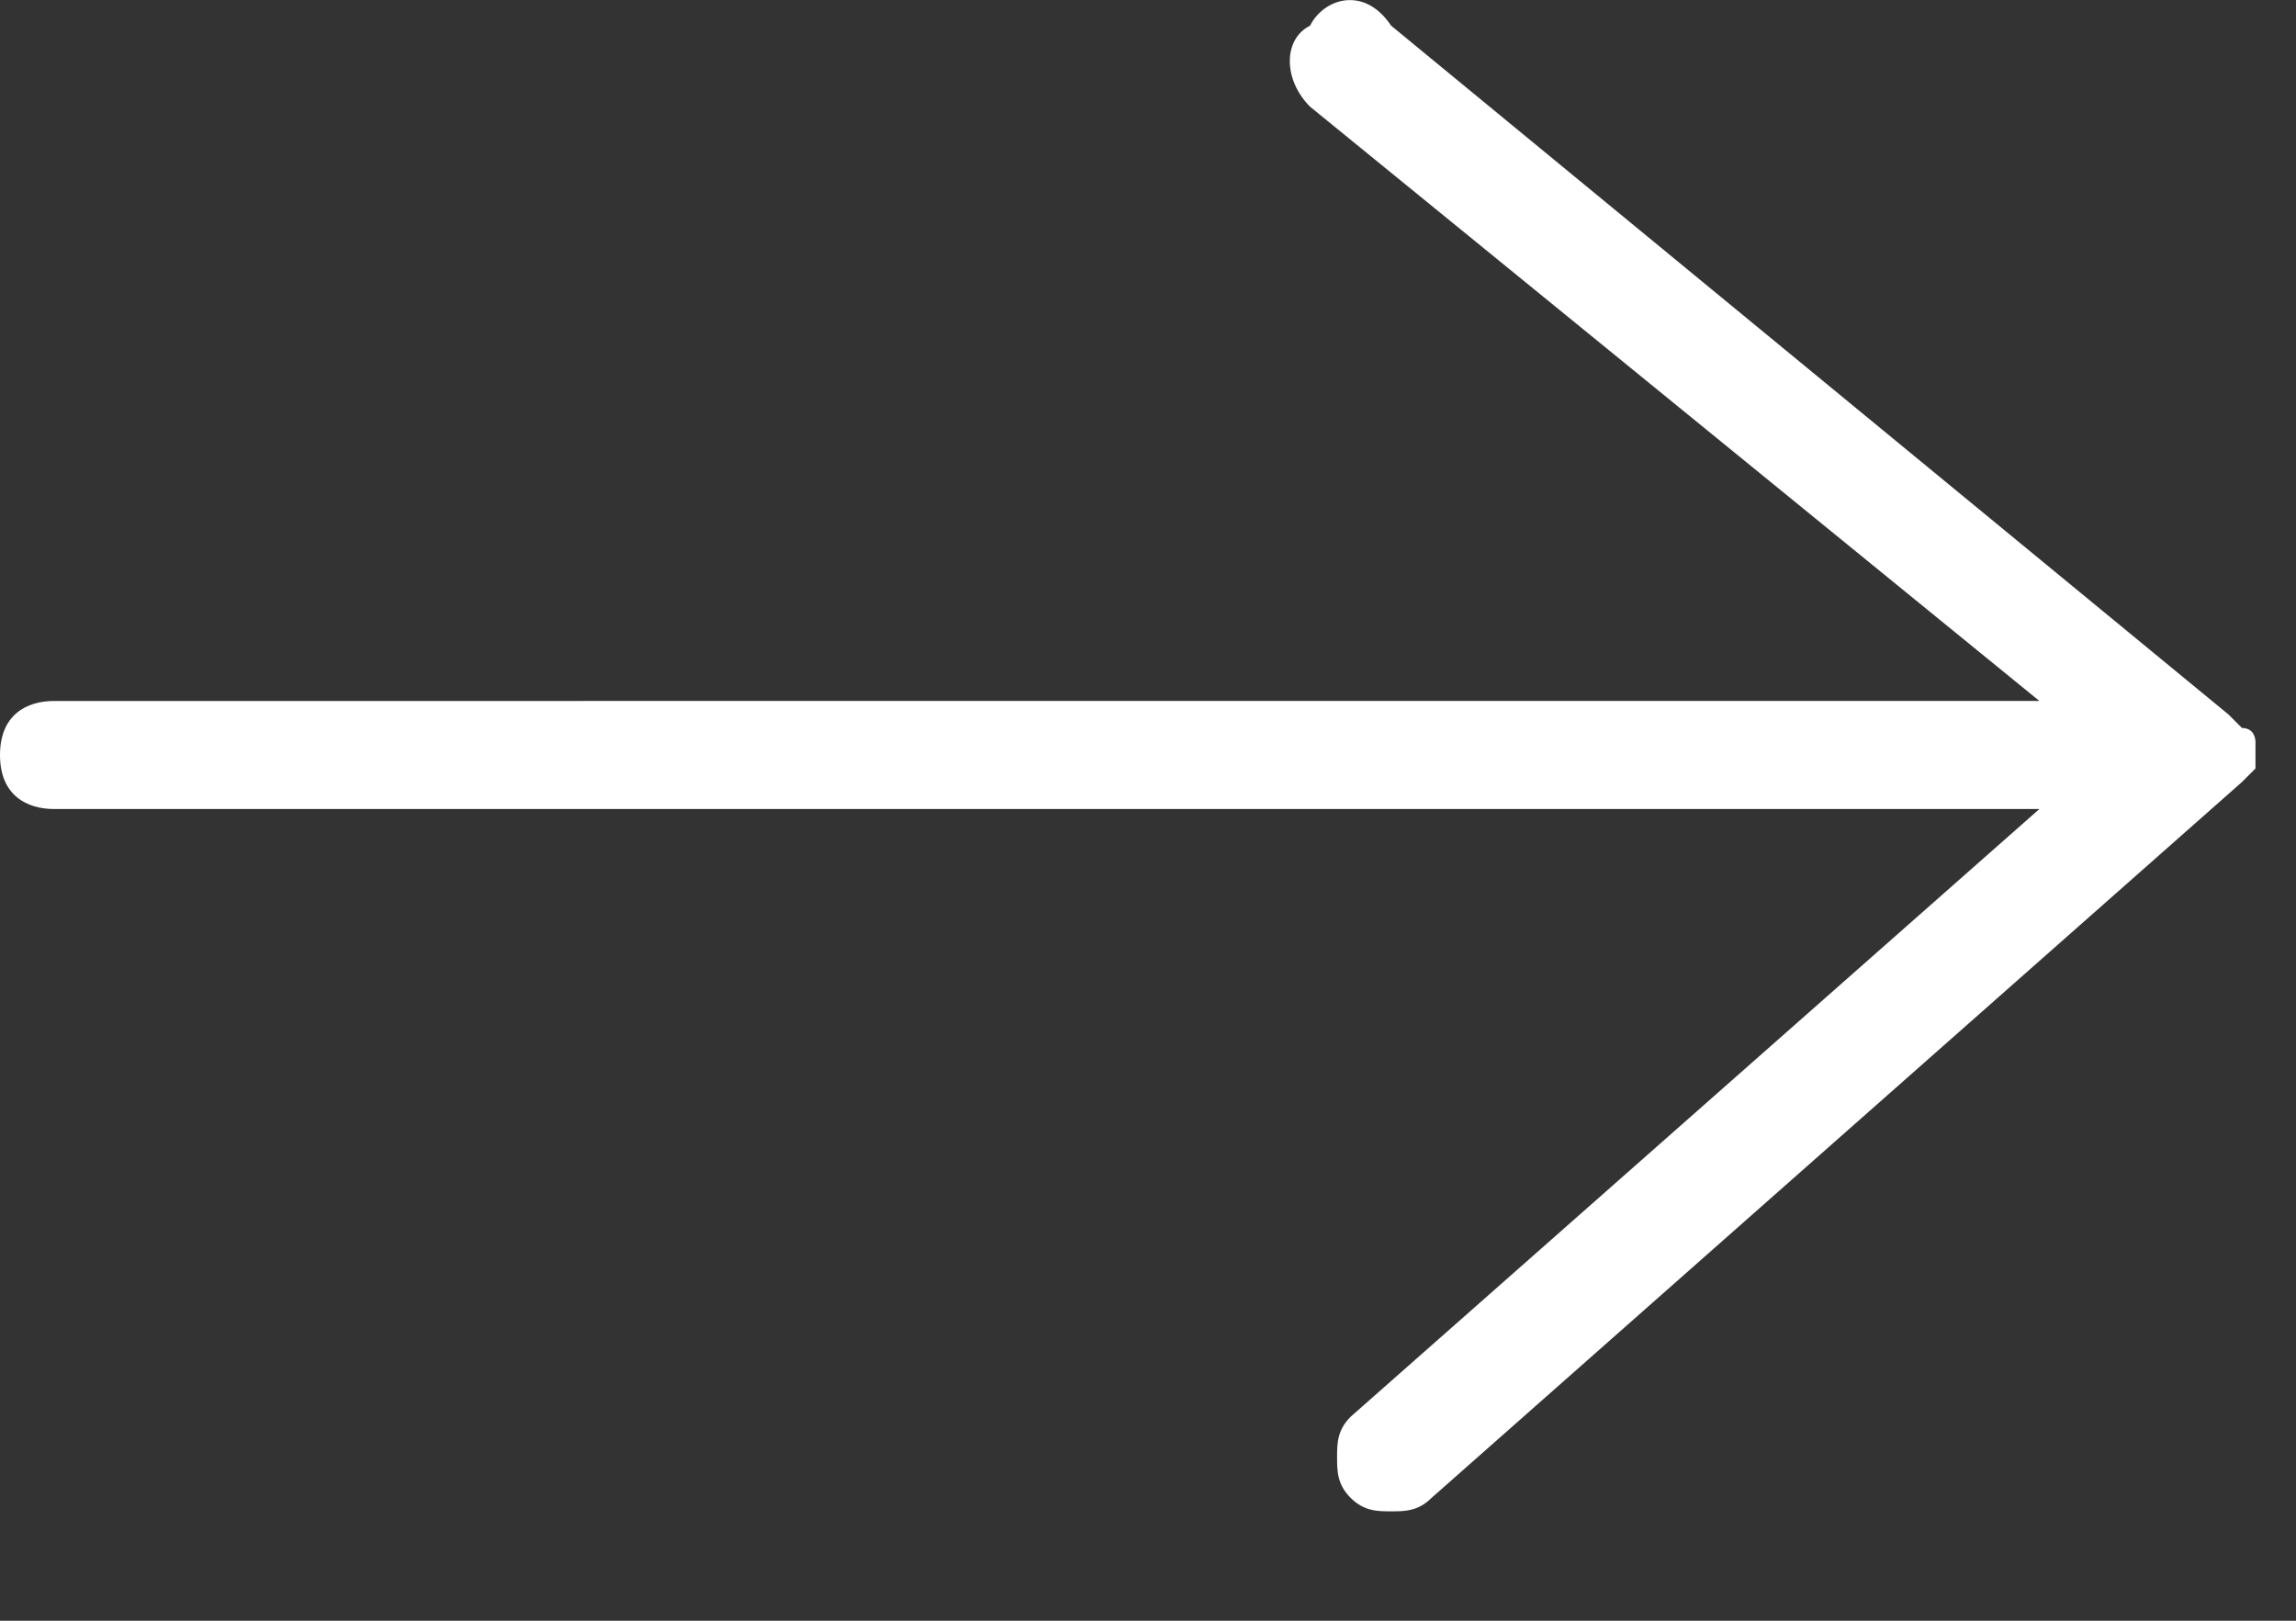
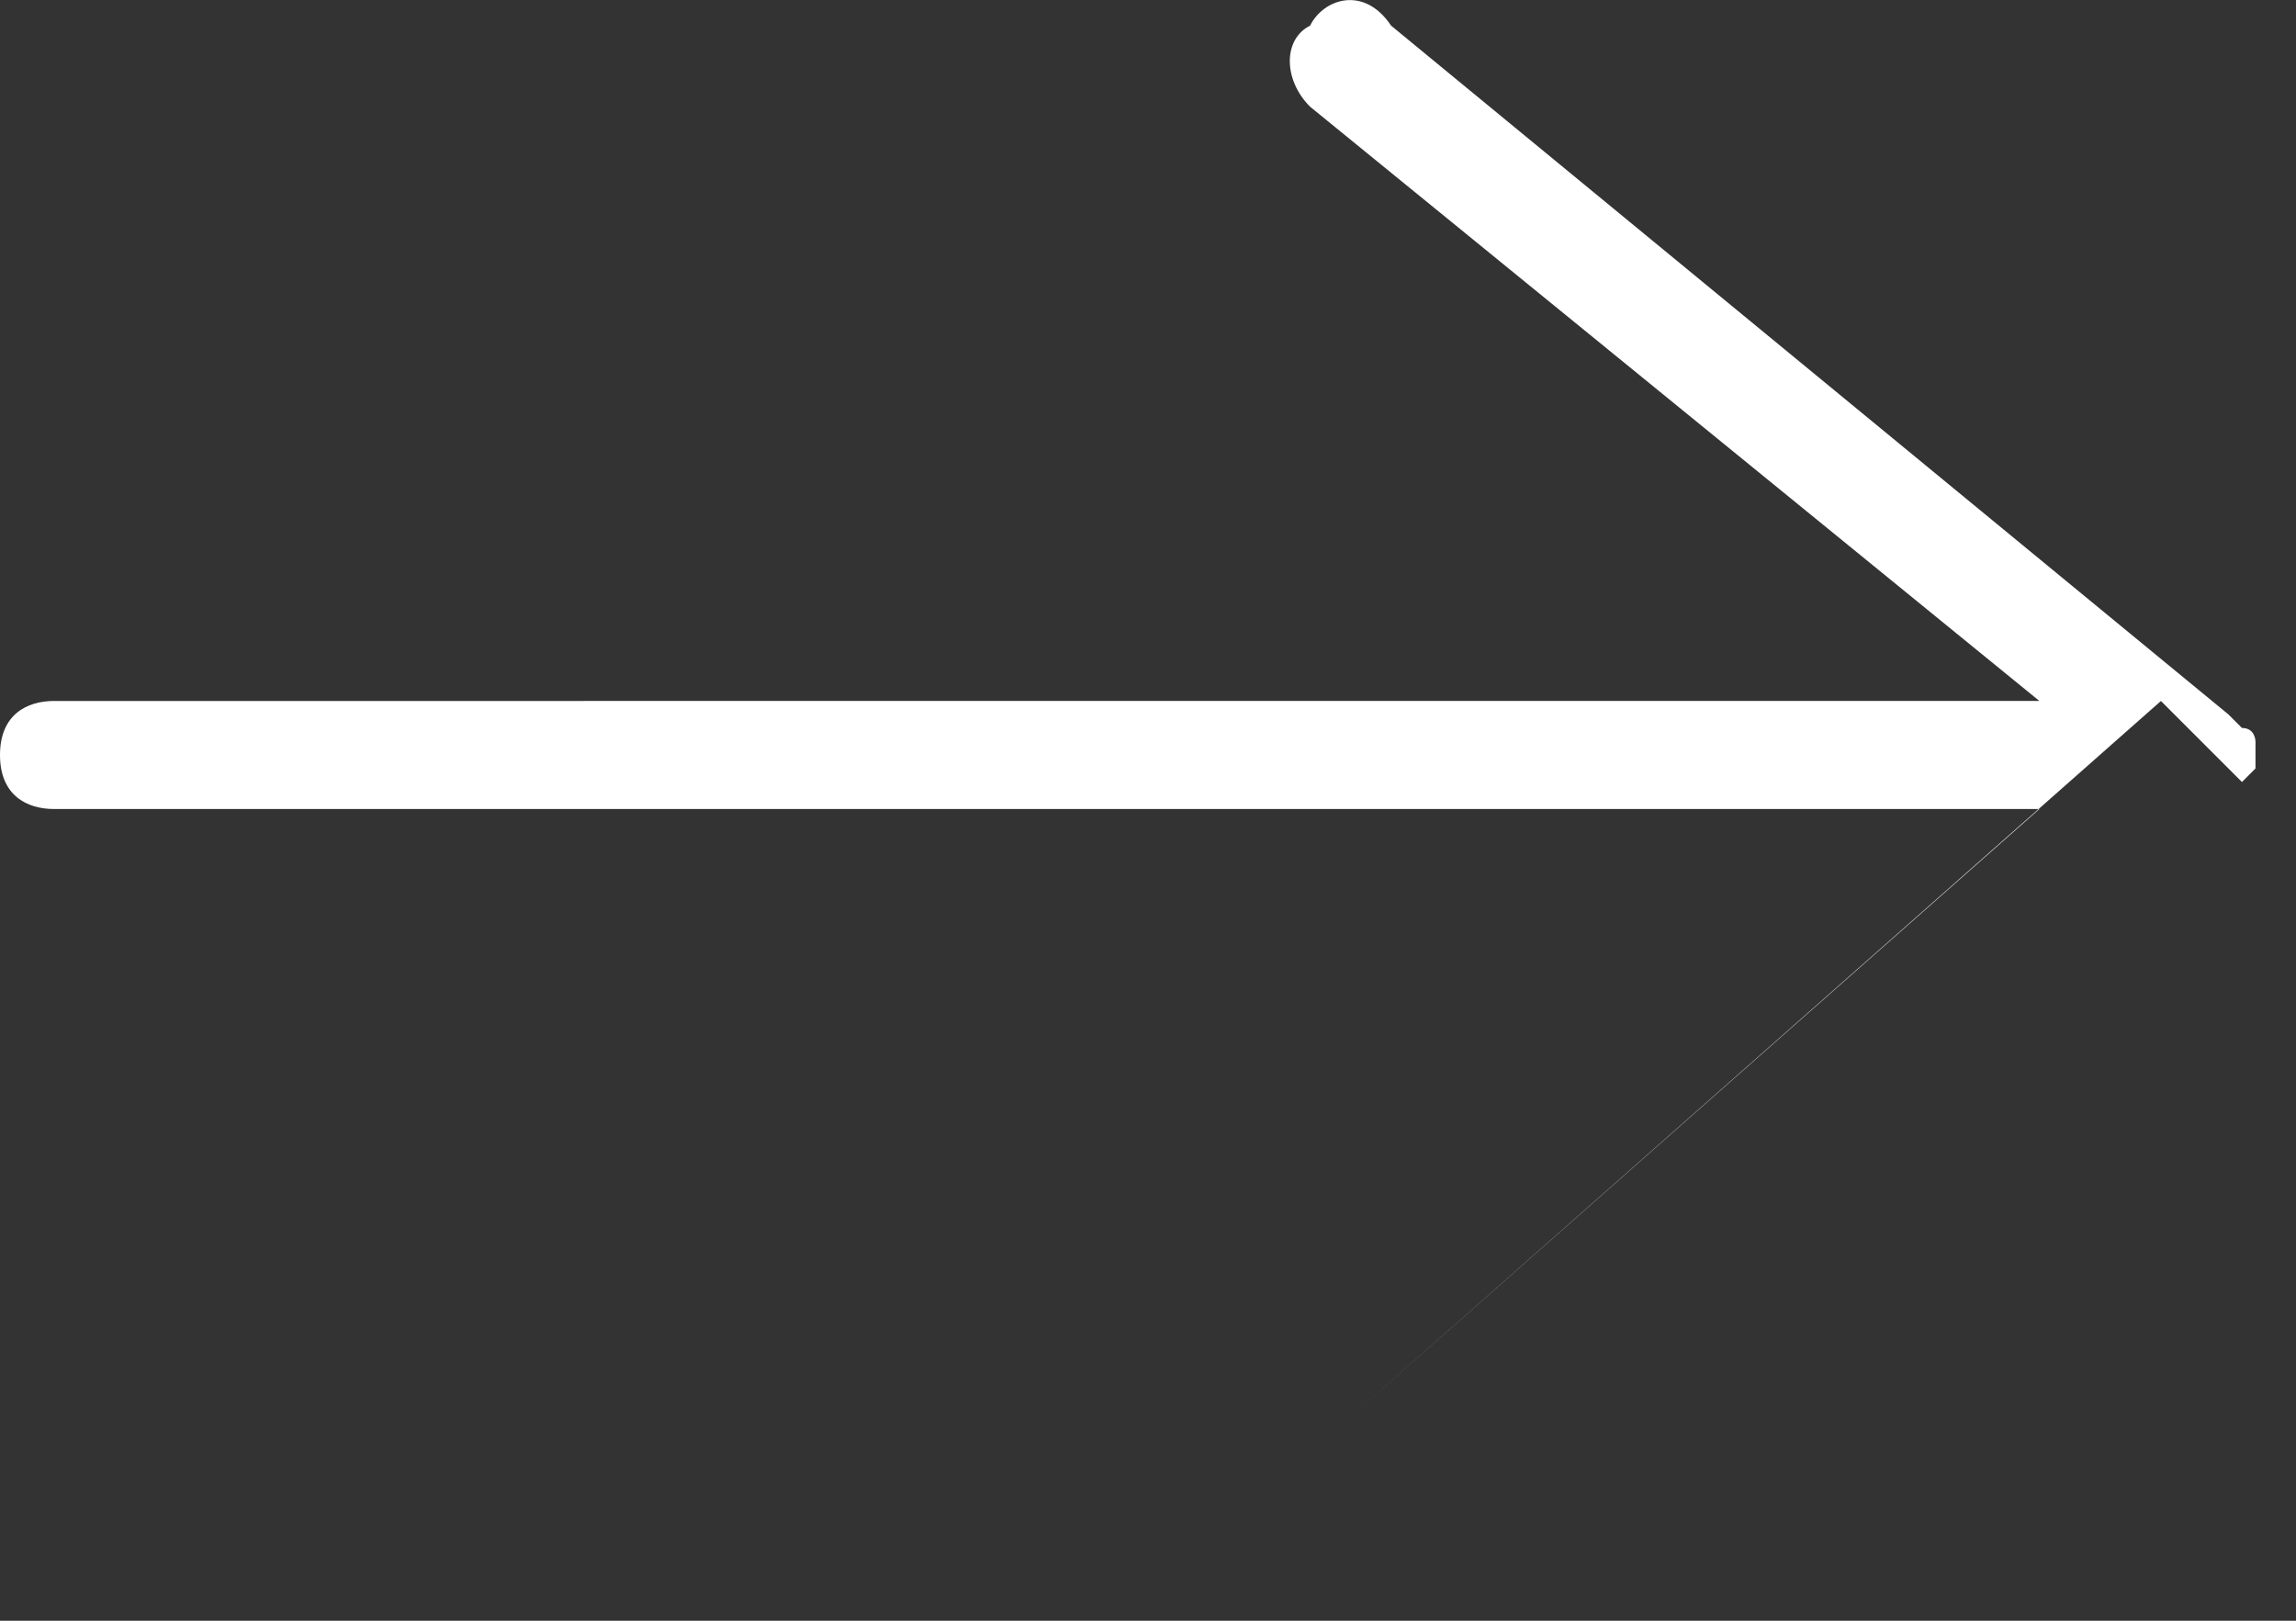
<svg xmlns="http://www.w3.org/2000/svg" width="17" height="12">
  <rect width="100%" height="100%" fill="#333333" stroke="none" />
-   <path d="M16.6 5.79s.1 0 0 0l.1-.1v-.2s0-.1-.1-.1l-.1-.1-6.2-5.1c-.2-.3-.5-.2-.6 0-.2.1-.2.4 0 .6l5.4 4.4H.4c-.2 0-.4.1-.4.4 0 .3.2.4.4.4h14.7l-5.1 4.5c-.1.1-.1.2-.1.3 0 .1 0 .2.1.3.1.1.2.1.3.1.1 0 .2 0 .3-.1l6-5.3z" fill="#FFF" />
+   <path d="M16.6 5.79s.1 0 0 0l.1-.1v-.2s0-.1-.1-.1l-.1-.1-6.2-5.1c-.2-.3-.5-.2-.6 0-.2.1-.2.4 0 .6l5.4 4.4H.4c-.2 0-.4.1-.4.4 0 .3.2.4.4.4h14.7l-5.1 4.5l6-5.3z" fill="#FFF" />
</svg>